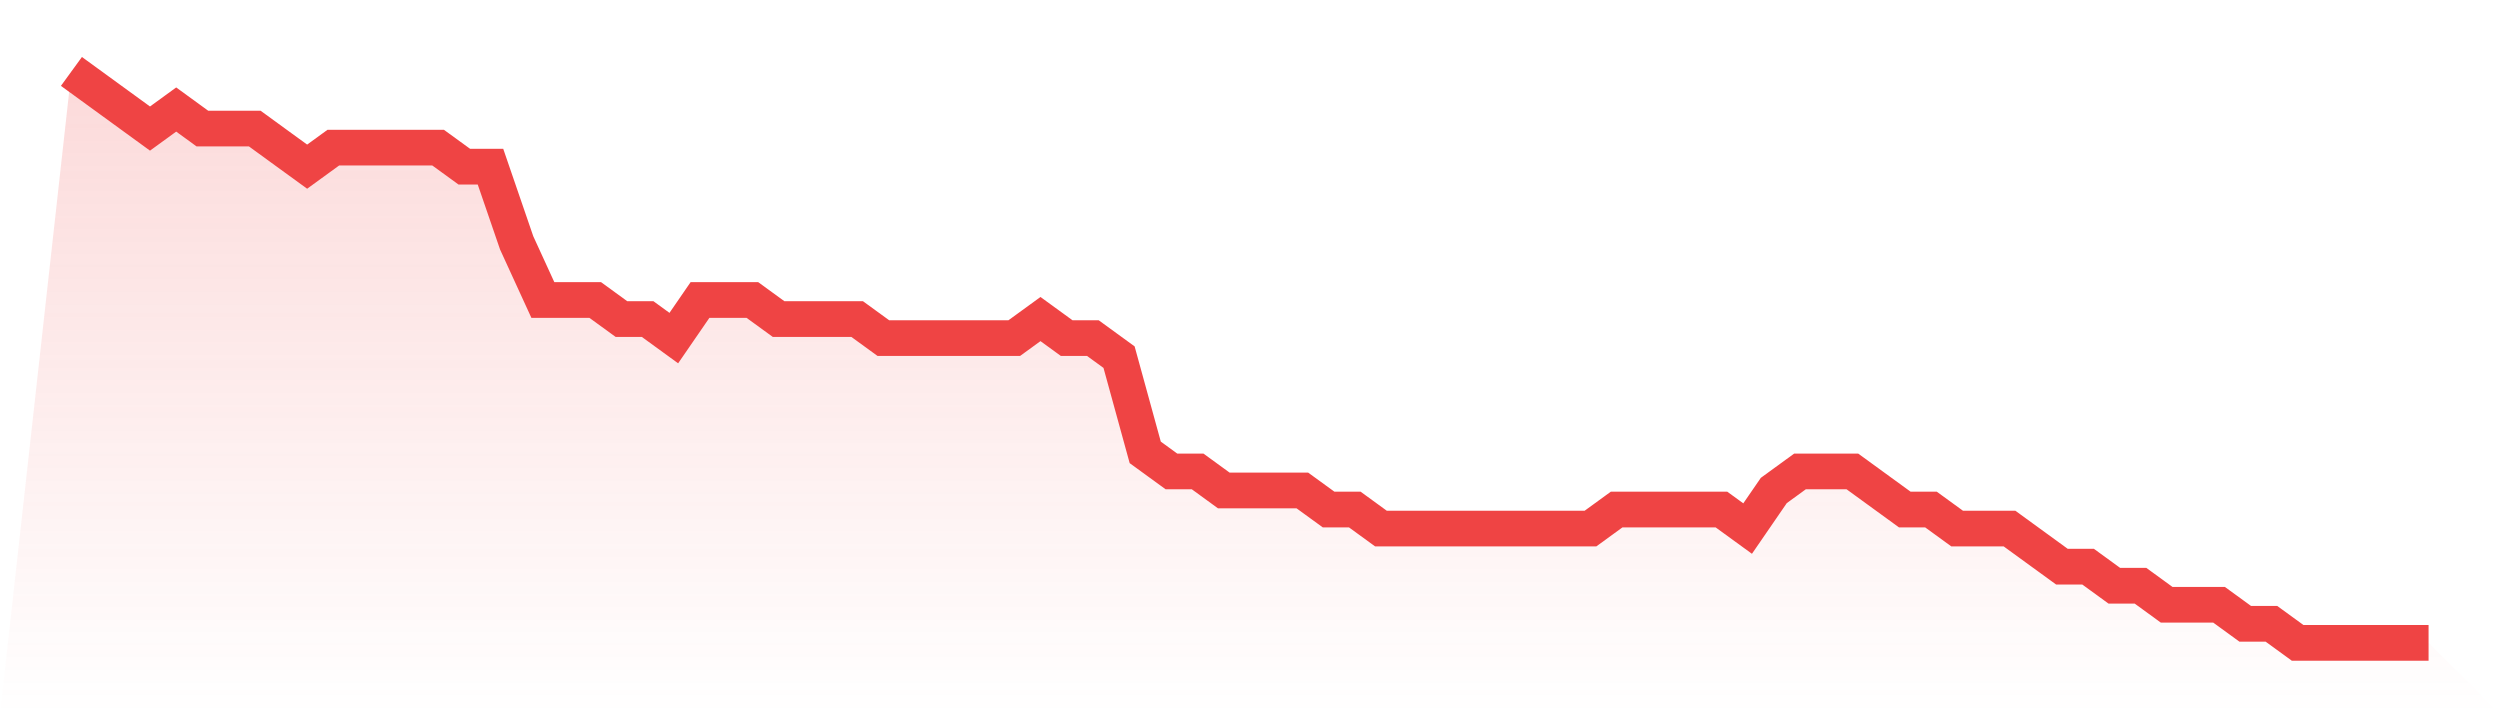
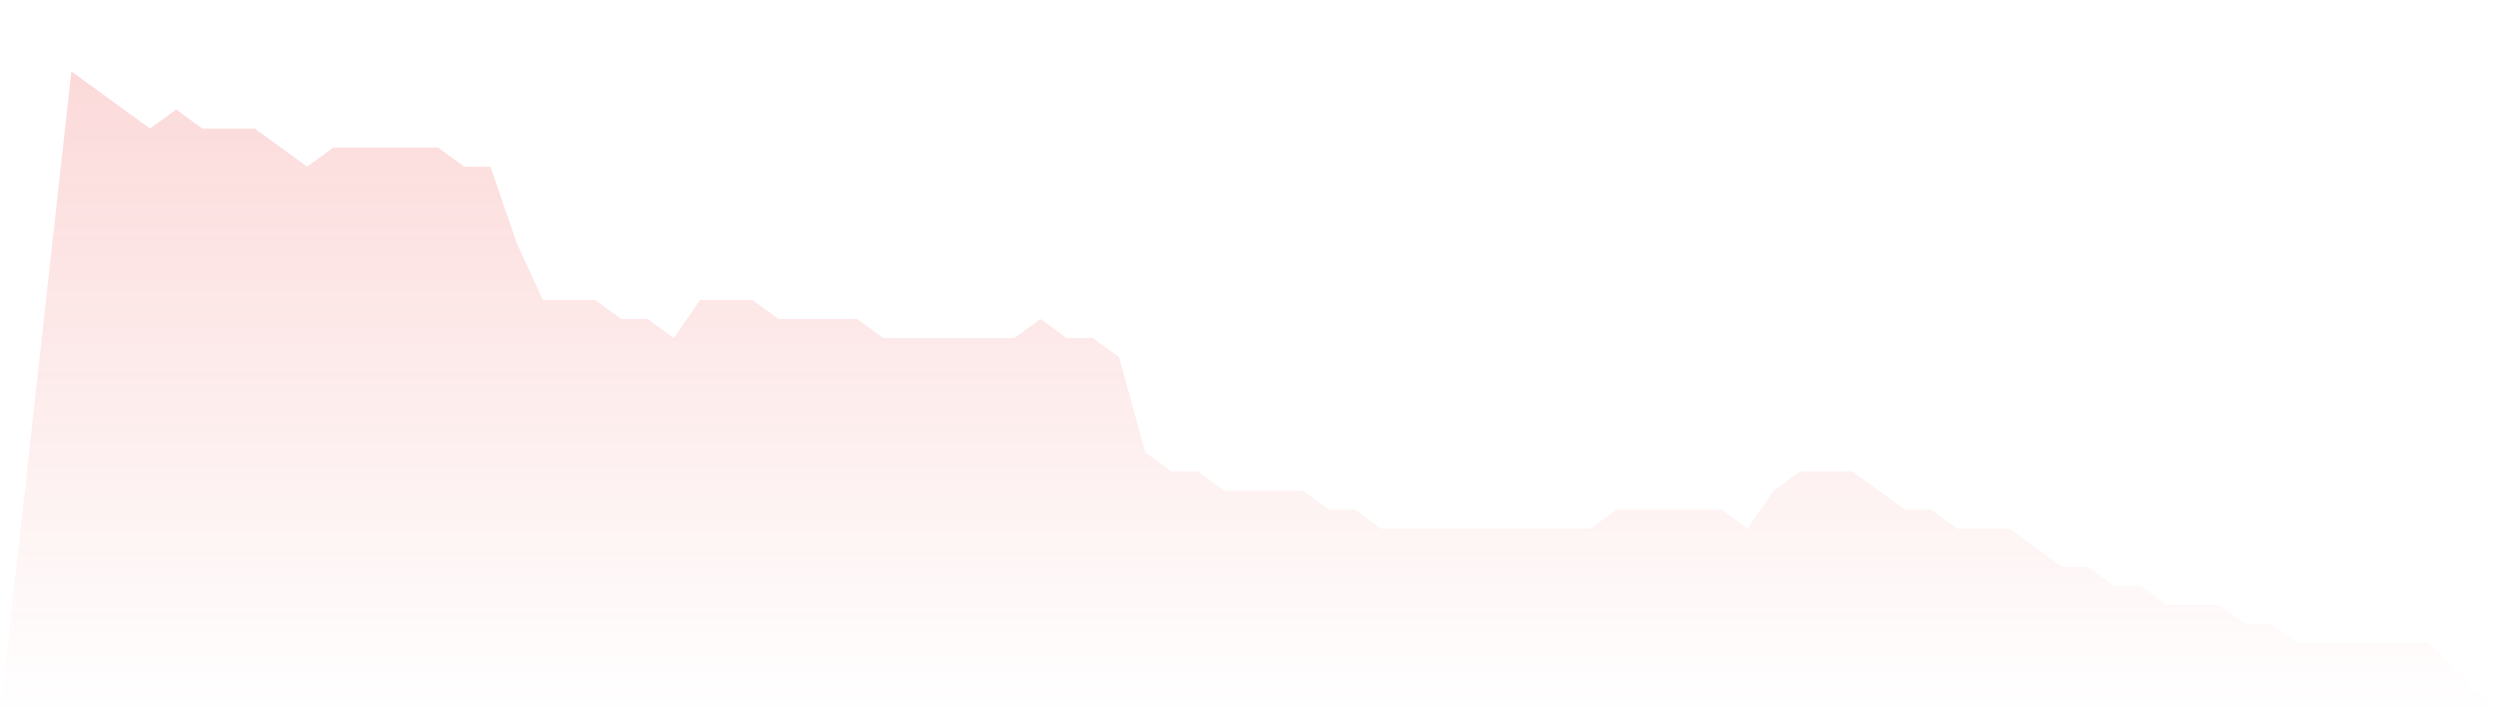
<svg xmlns="http://www.w3.org/2000/svg" viewBox="0 0 140 40">
  <defs>
    <linearGradient id="gradient" x1="0" x2="0" y1="0" y2="1">
      <stop offset="0%" stop-color="#ef4444" stop-opacity="0.2" />
      <stop offset="100%" stop-color="#ef4444" stop-opacity="0" />
    </linearGradient>
  </defs>
  <path d="M4,4 L4,4 L5.467,5.067 L6.933,6.133 L8.4,7.2 L9.867,6.133 L11.333,7.2 L12.8,7.2 L14.267,7.2 L15.733,8.267 L17.2,9.333 L18.667,8.267 L20.133,8.267 L21.6,8.267 L23.067,8.267 L24.533,8.267 L26,9.333 L27.467,9.333 L28.933,13.6 L30.4,16.8 L31.867,16.8 L33.333,16.8 L34.8,17.867 L36.267,17.867 L37.733,18.933 L39.2,16.8 L40.667,16.8 L42.133,16.8 L43.6,17.867 L45.067,17.867 L46.533,17.867 L48,17.867 L49.467,18.933 L50.933,18.933 L52.4,18.933 L53.867,18.933 L55.333,18.933 L56.8,18.933 L58.267,17.867 L59.733,18.933 L61.2,18.933 L62.667,20 L64.133,25.333 L65.6,26.4 L67.067,26.4 L68.533,27.467 L70,27.467 L71.467,27.467 L72.933,27.467 L74.4,28.533 L75.867,28.533 L77.333,29.6 L78.8,29.6 L80.267,29.6 L81.733,29.6 L83.2,29.6 L84.667,29.6 L86.133,29.6 L87.6,29.6 L89.067,29.6 L90.533,28.533 L92,28.533 L93.467,28.533 L94.933,28.533 L96.4,28.533 L97.867,29.6 L99.333,27.467 L100.8,26.4 L102.267,26.4 L103.733,26.4 L105.2,27.467 L106.667,28.533 L108.133,28.533 L109.6,29.6 L111.067,29.6 L112.533,29.6 L114,30.667 L115.467,31.733 L116.933,31.733 L118.4,32.8 L119.867,32.8 L121.333,33.867 L122.8,33.867 L124.267,33.867 L125.733,34.933 L127.2,34.933 L128.667,36 L130.133,36 L131.6,36 L133.067,36 L134.533,36 L136,36 L140,40 L0,40 z" fill="url(#gradient)" />
-   <path d="M4,4 L4,4 L5.467,5.067 L6.933,6.133 L8.4,7.2 L9.867,6.133 L11.333,7.2 L12.8,7.2 L14.267,7.2 L15.733,8.267 L17.2,9.333 L18.667,8.267 L20.133,8.267 L21.6,8.267 L23.067,8.267 L24.533,8.267 L26,9.333 L27.467,9.333 L28.933,13.6 L30.4,16.8 L31.867,16.8 L33.333,16.8 L34.8,17.867 L36.267,17.867 L37.733,18.933 L39.2,16.8 L40.667,16.8 L42.133,16.8 L43.6,17.867 L45.067,17.867 L46.533,17.867 L48,17.867 L49.467,18.933 L50.933,18.933 L52.4,18.933 L53.867,18.933 L55.333,18.933 L56.8,18.933 L58.267,17.867 L59.733,18.933 L61.2,18.933 L62.667,20 L64.133,25.333 L65.6,26.4 L67.067,26.4 L68.533,27.467 L70,27.467 L71.467,27.467 L72.933,27.467 L74.4,28.533 L75.867,28.533 L77.333,29.6 L78.8,29.6 L80.267,29.6 L81.733,29.6 L83.2,29.6 L84.667,29.6 L86.133,29.6 L87.6,29.6 L89.067,29.6 L90.533,28.533 L92,28.533 L93.467,28.533 L94.933,28.533 L96.4,28.533 L97.867,29.6 L99.333,27.467 L100.8,26.4 L102.267,26.4 L103.733,26.4 L105.2,27.467 L106.667,28.533 L108.133,28.533 L109.6,29.6 L111.067,29.6 L112.533,29.6 L114,30.667 L115.467,31.733 L116.933,31.733 L118.4,32.8 L119.867,32.8 L121.333,33.867 L122.8,33.867 L124.267,33.867 L125.733,34.933 L127.2,34.933 L128.667,36 L130.133,36 L131.6,36 L133.067,36 L134.533,36 L136,36" fill="none" stroke="#ef4444" stroke-width="2" />
</svg>